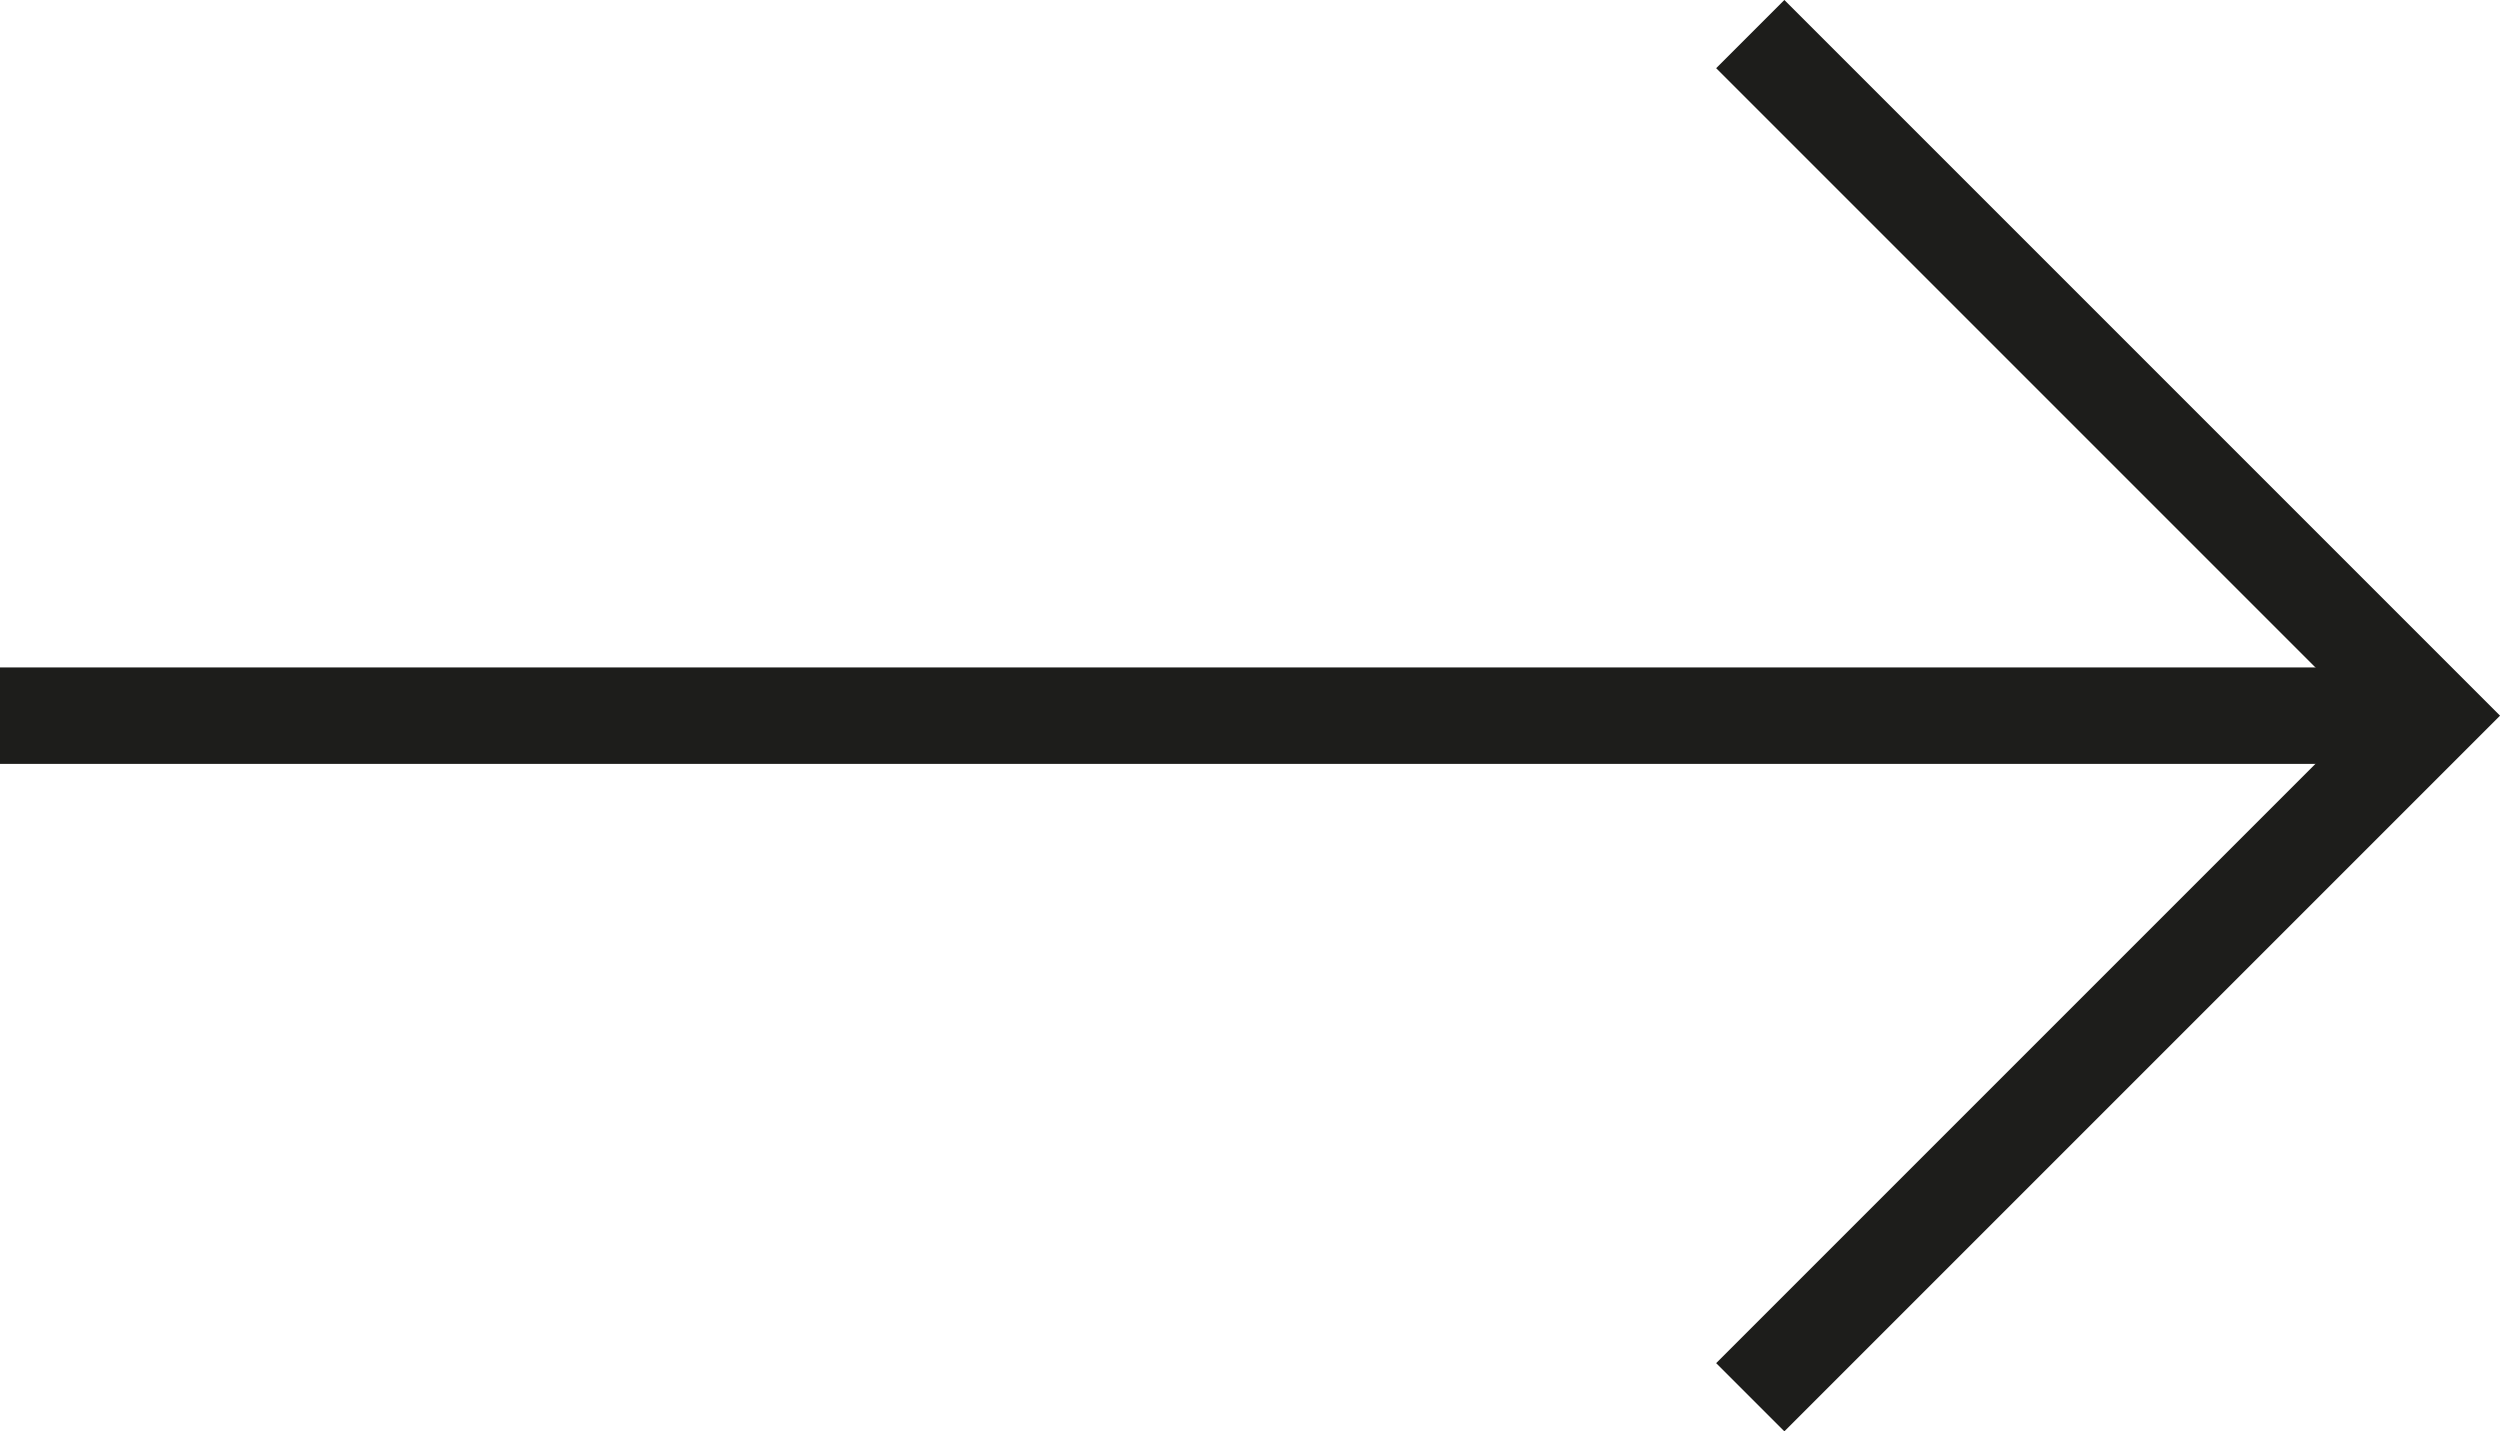
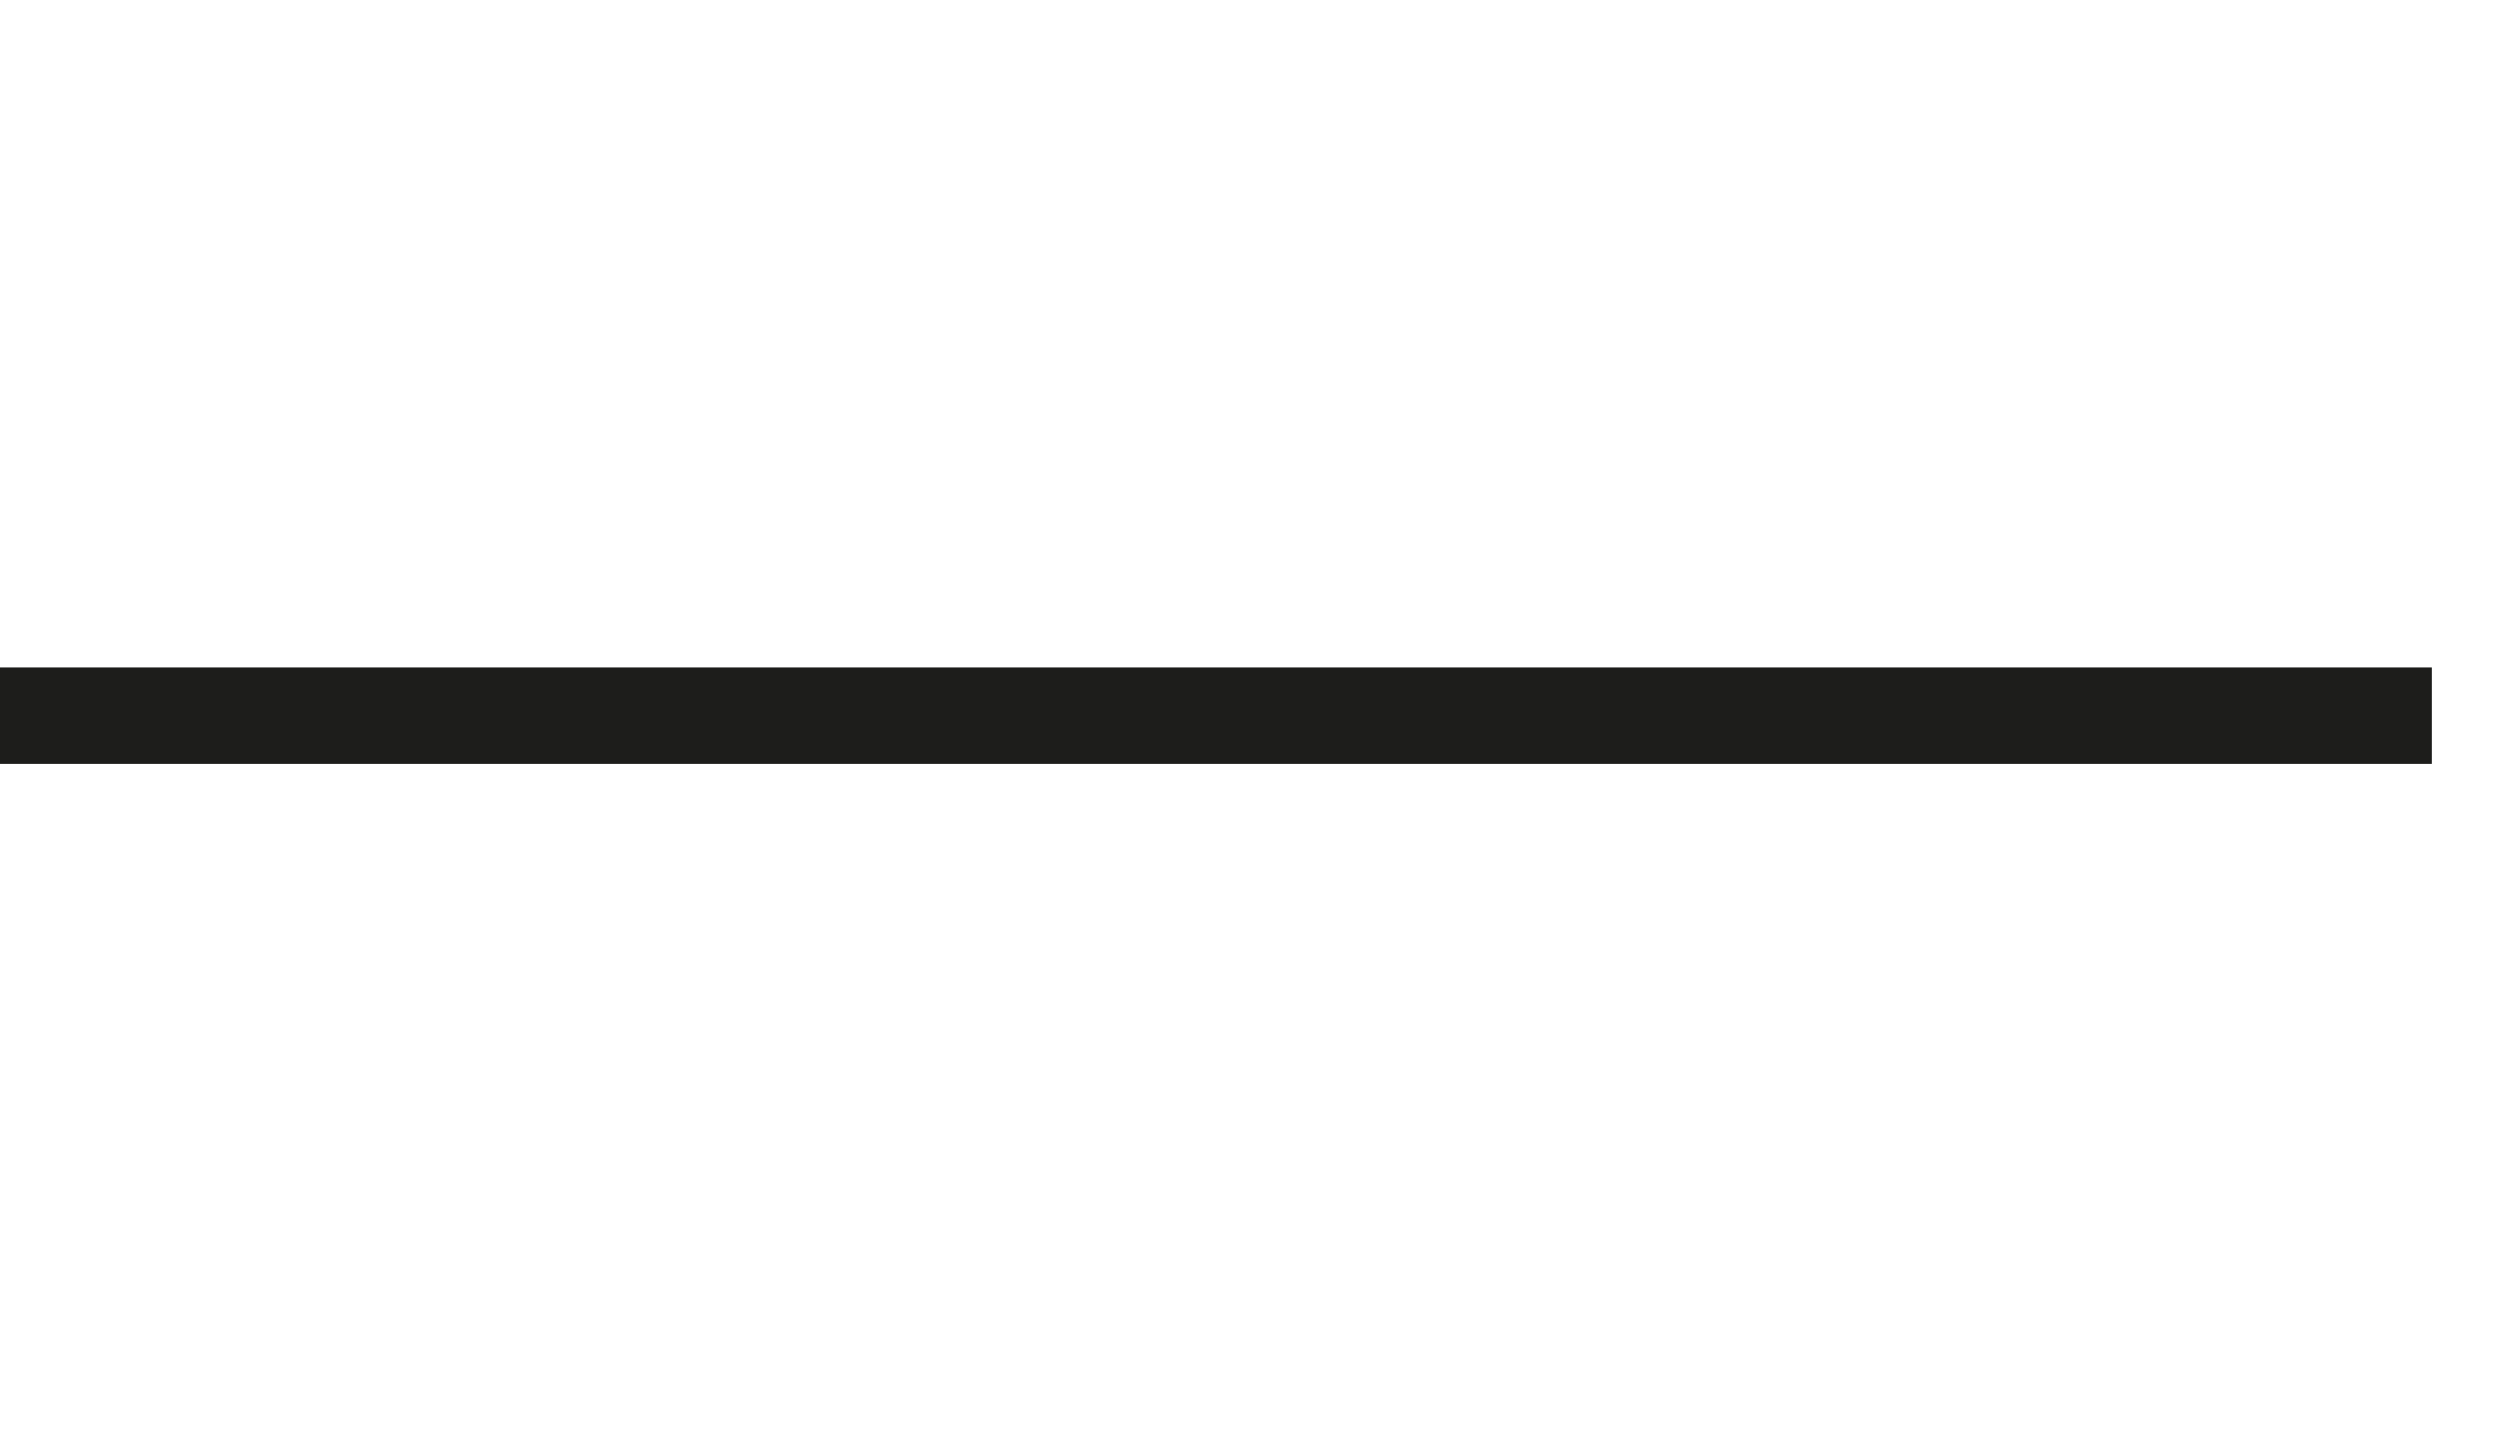
<svg xmlns="http://www.w3.org/2000/svg" viewBox="0 0 77.76 44.52">
  <defs>
    <style>.cls-1{fill:none;stroke:#1d1d1b;stroke-miterlimit:10;stroke-width:3px;}</style>
  </defs>
  <line class="cls-1" y1="22.26" x2="75.64" y2="22.26" />
-   <polyline class="cls-1" points="54.44 43.46 75.64 22.26 54.44 1.06" />
</svg>